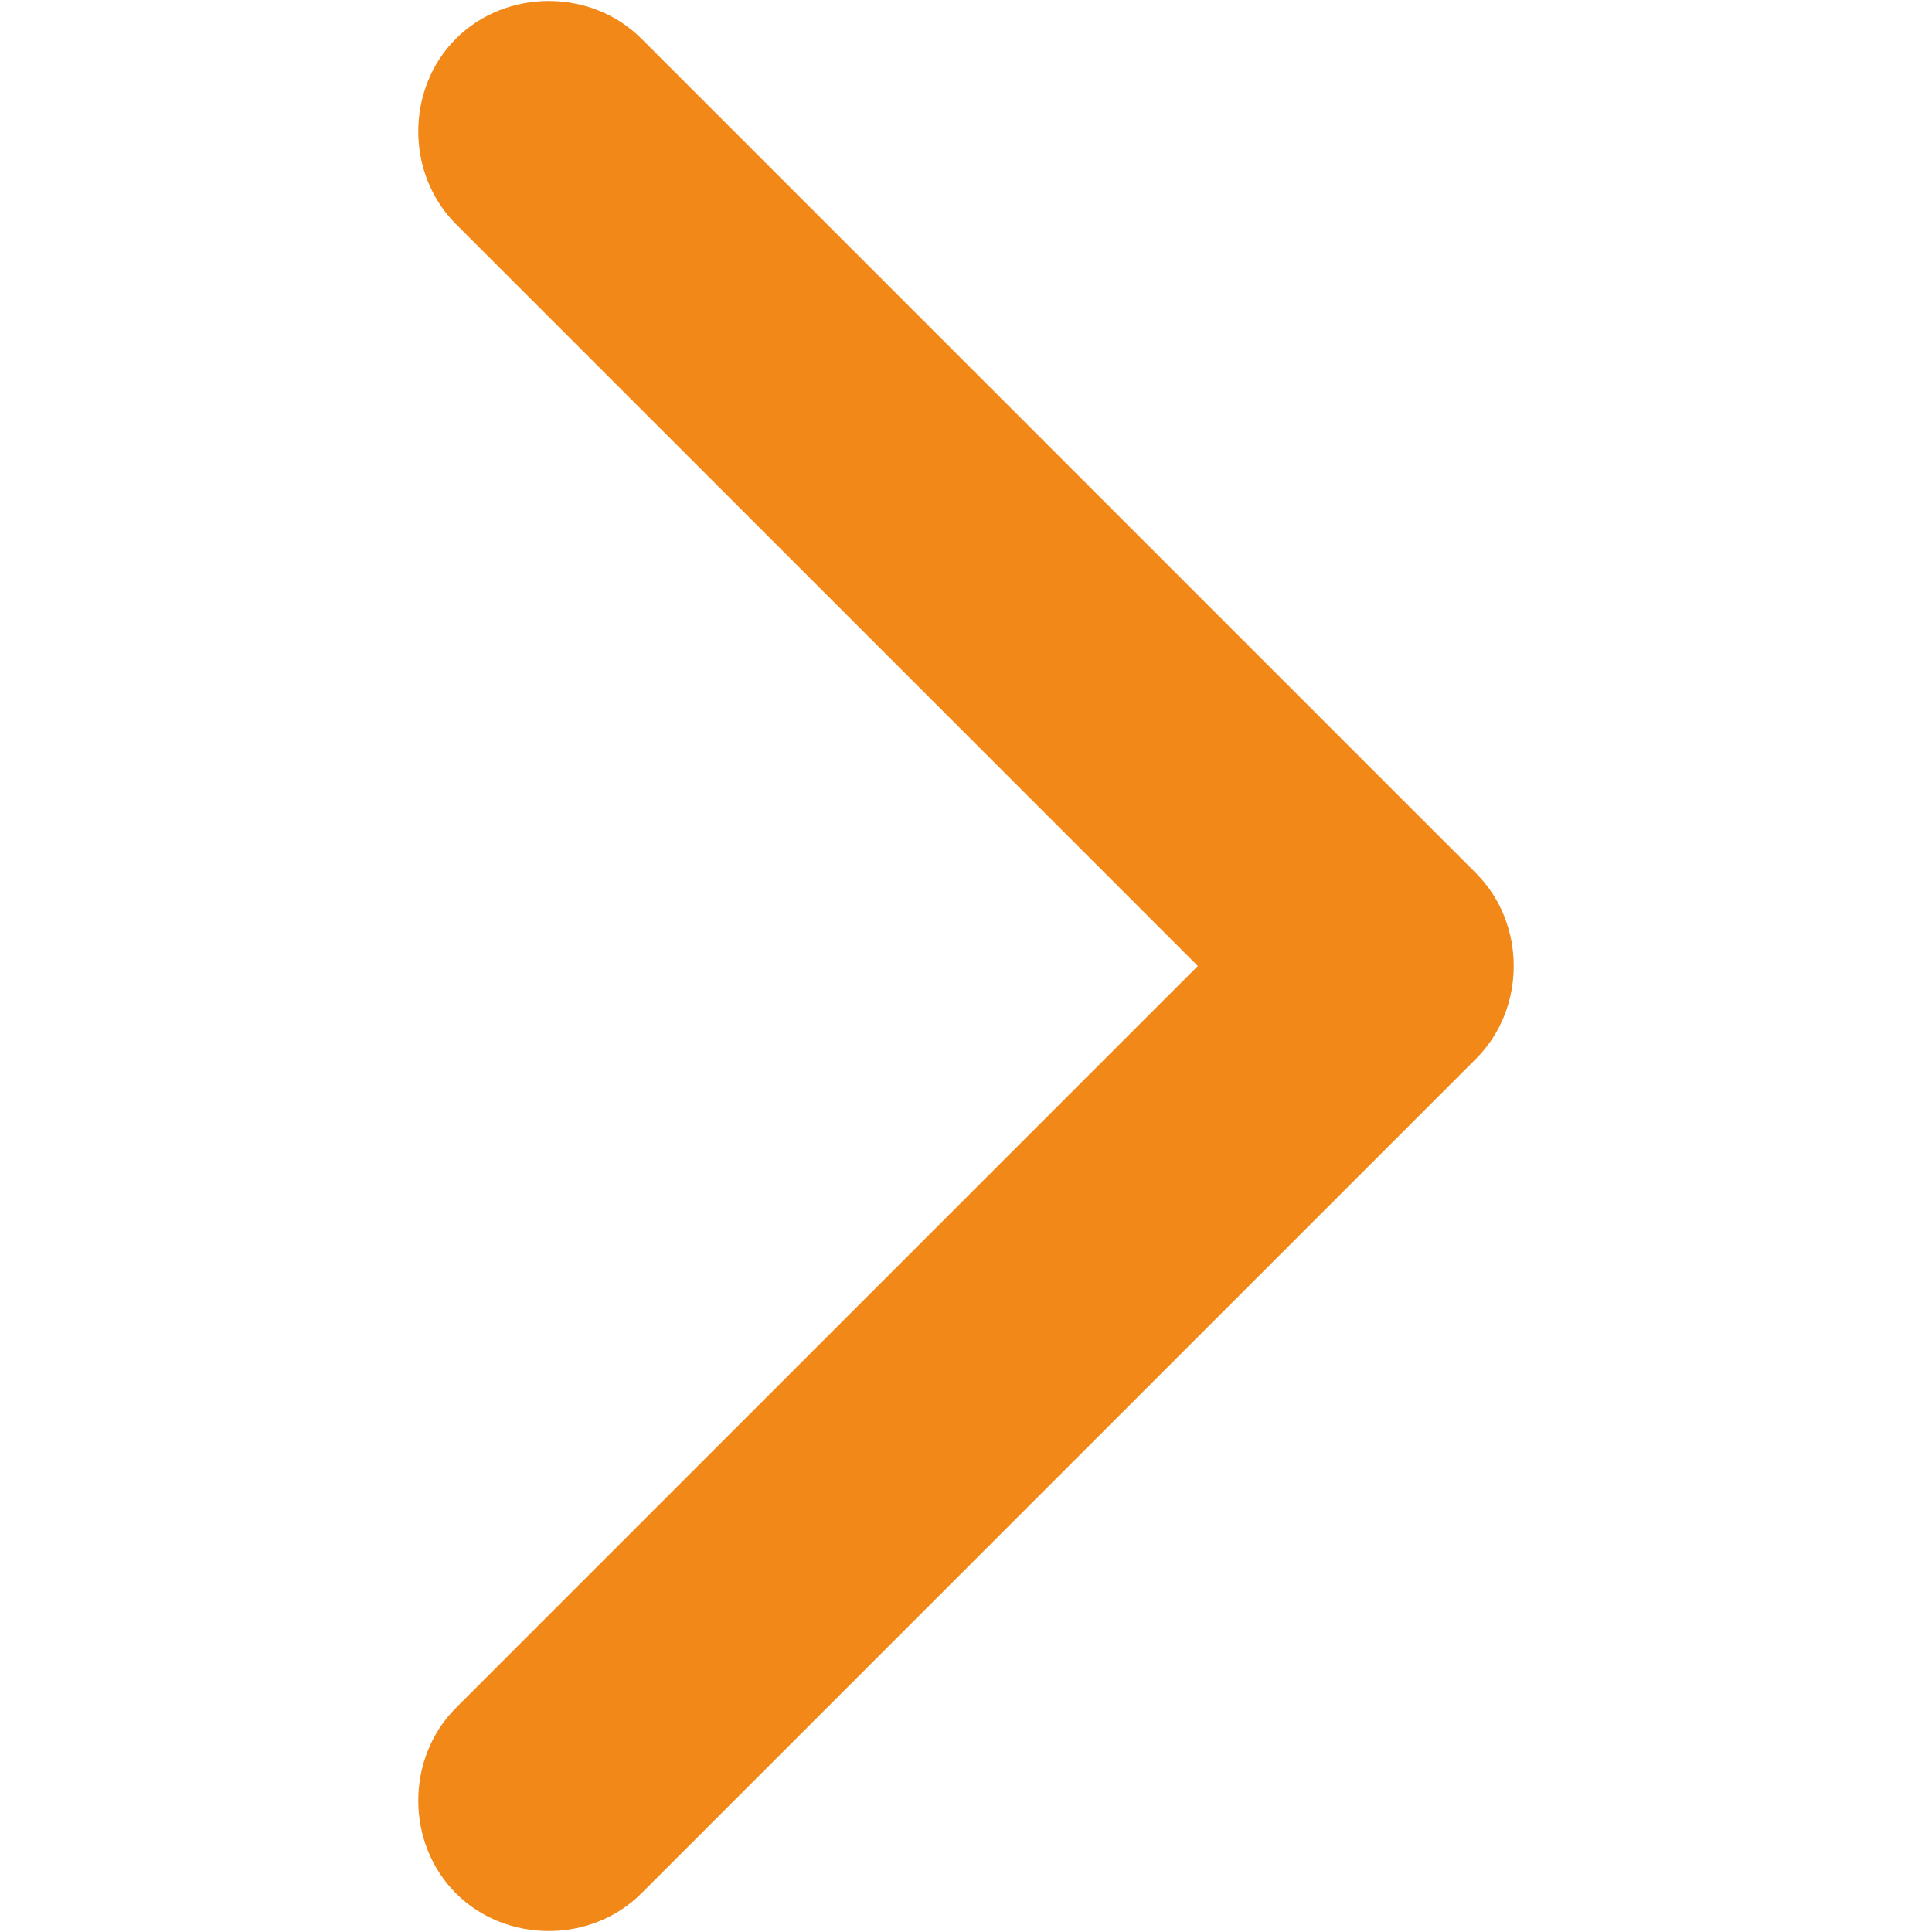
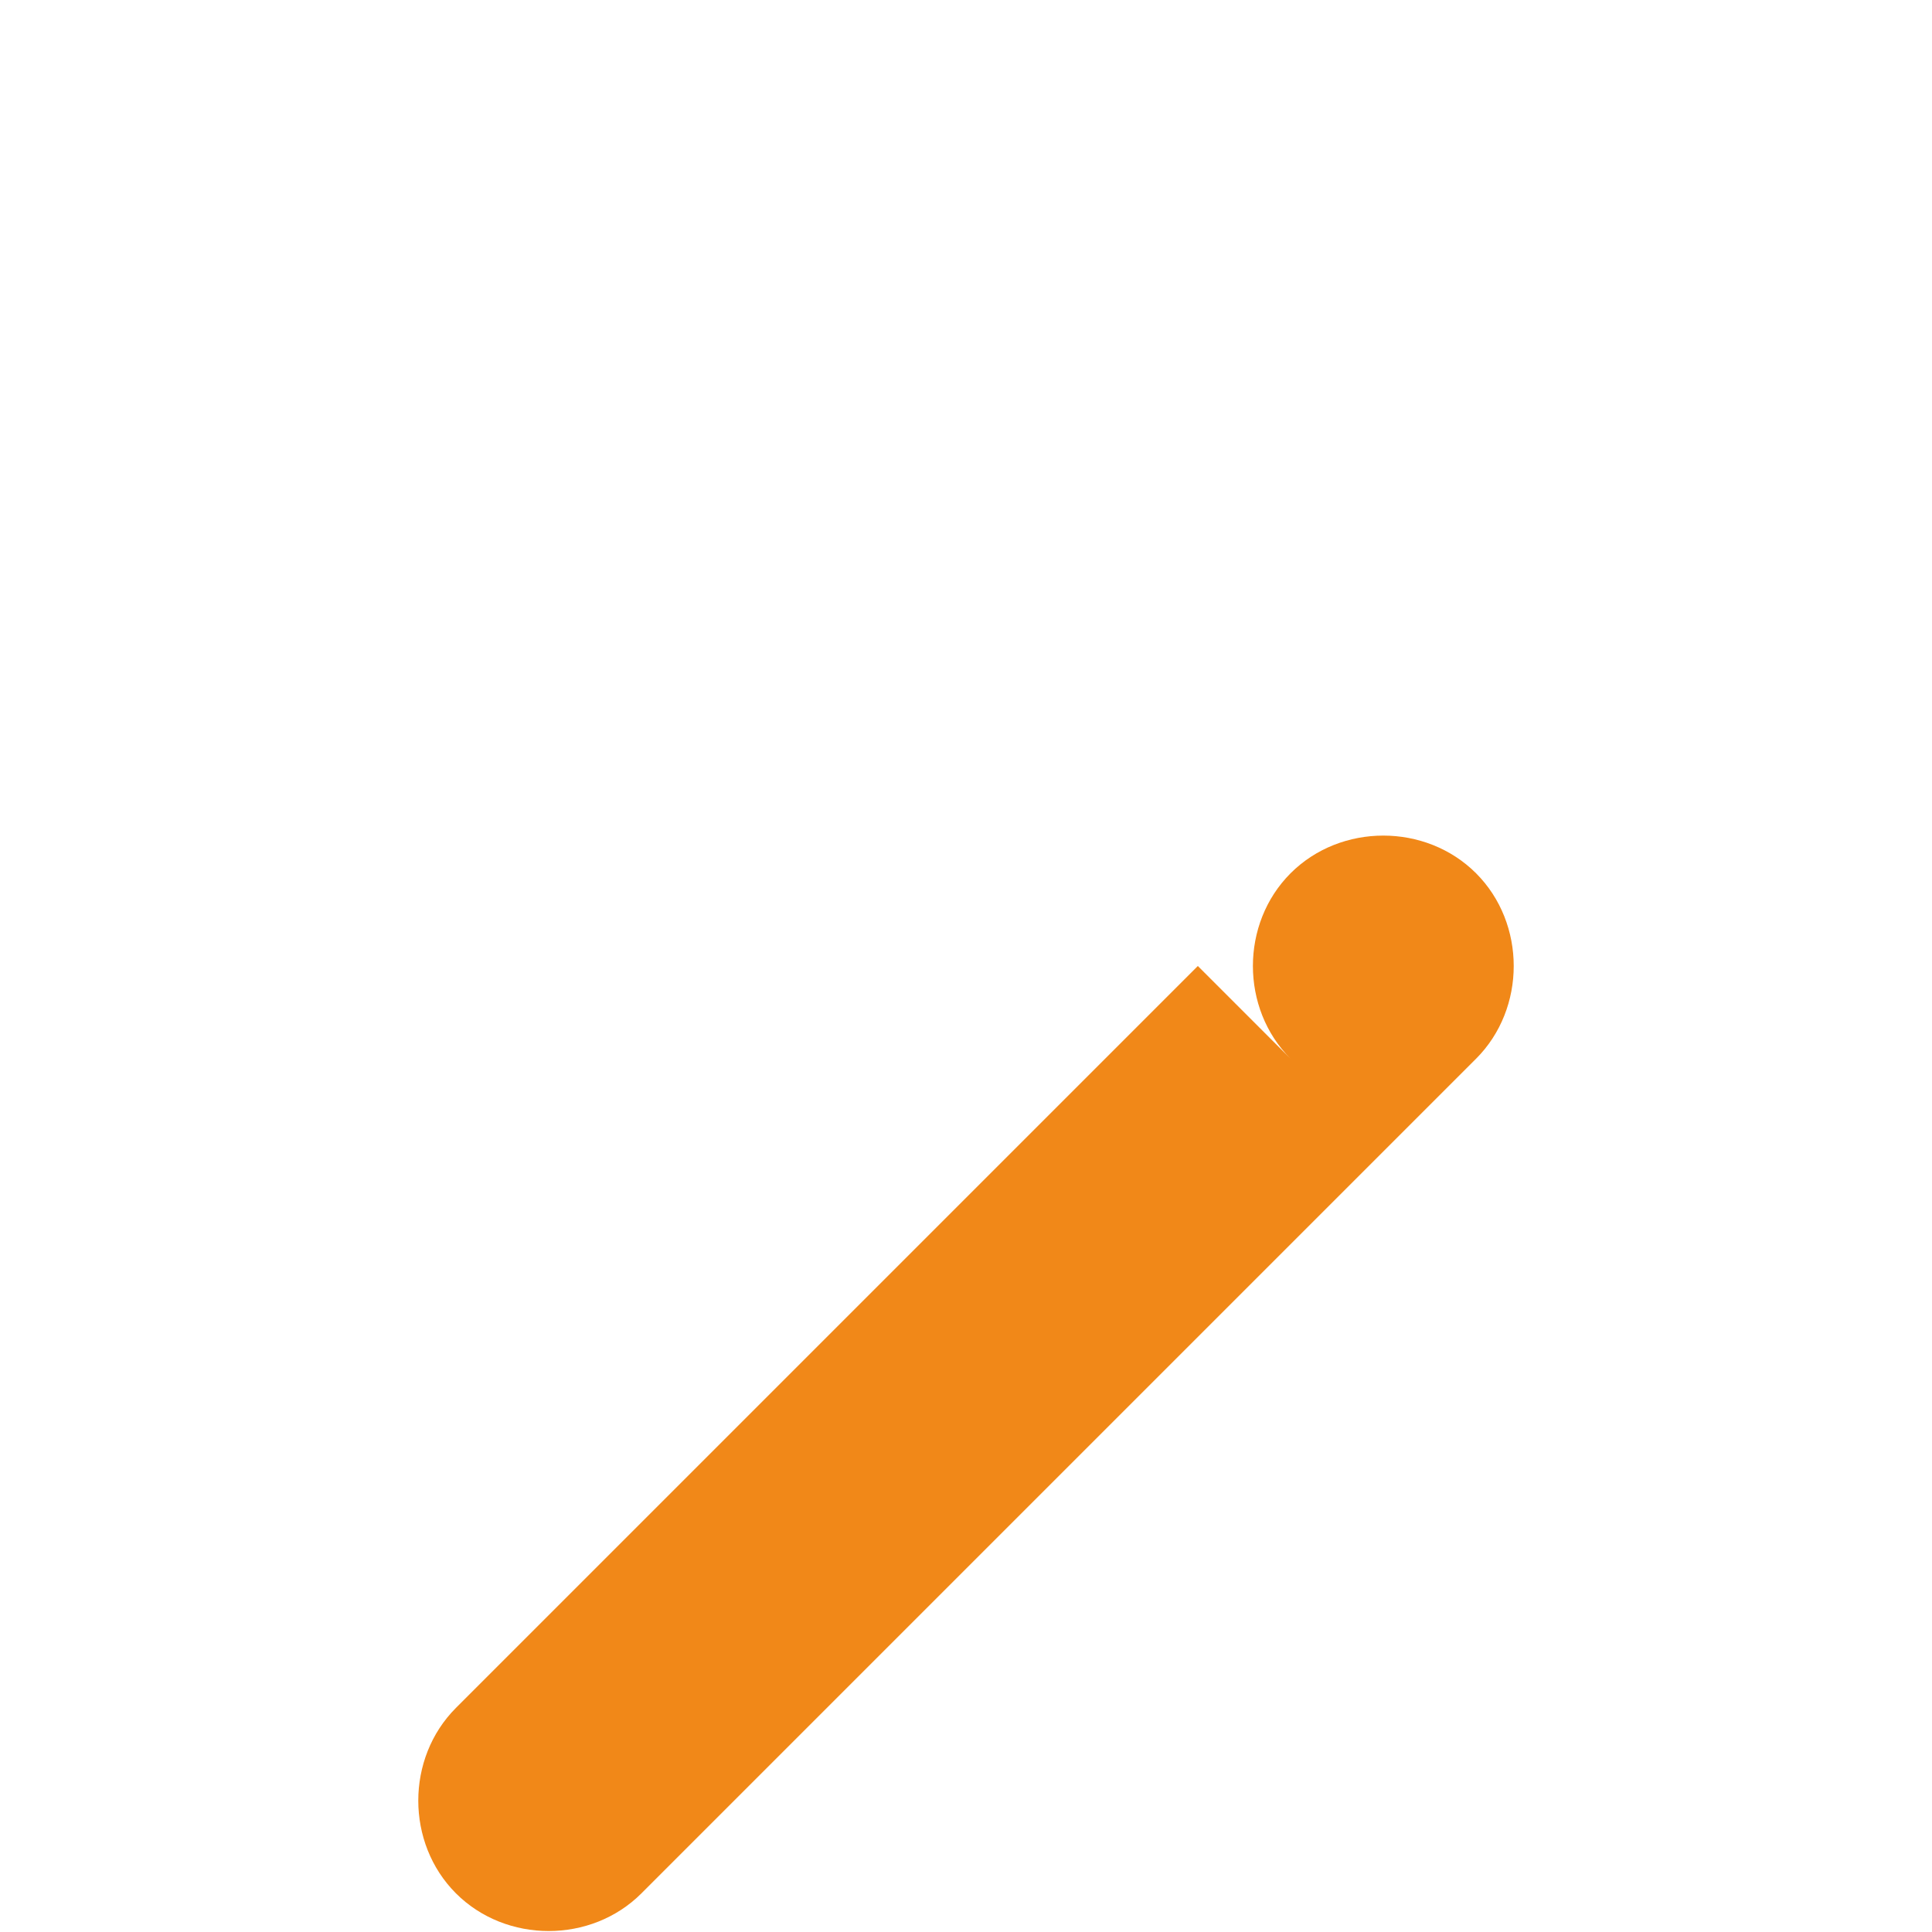
<svg xmlns="http://www.w3.org/2000/svg" id="Слой_1" x="0px" y="0px" viewBox="0 0 50 50" style="enable-background:new 0 0 50 50;" xml:space="preserve">
  <style type="text/css"> .st0{fill:#F18818;} </style>
-   <path class="st0" d="M38.2,27.4c1.3-1.3,1.3-3.5,0-4.8L16.6,1c-1.3-1.3-3.5-1.3-4.8,0c-1.3,1.3-1.3,3.5,0,4.8L31,25L11.8,44.2 c-1.3,1.3-1.3,3.5,0,4.8c1.3,1.3,3.5,1.3,4.8,0L38.2,27.4z" />
+   <path class="st0" d="M38.2,27.4c1.3-1.3,1.3-3.5,0-4.8c-1.3-1.3-3.5-1.3-4.8,0c-1.3,1.3-1.3,3.5,0,4.8L31,25L11.8,44.2 c-1.3,1.3-1.3,3.5,0,4.8c1.3,1.3,3.5,1.3,4.8,0L38.2,27.4z" />
</svg>